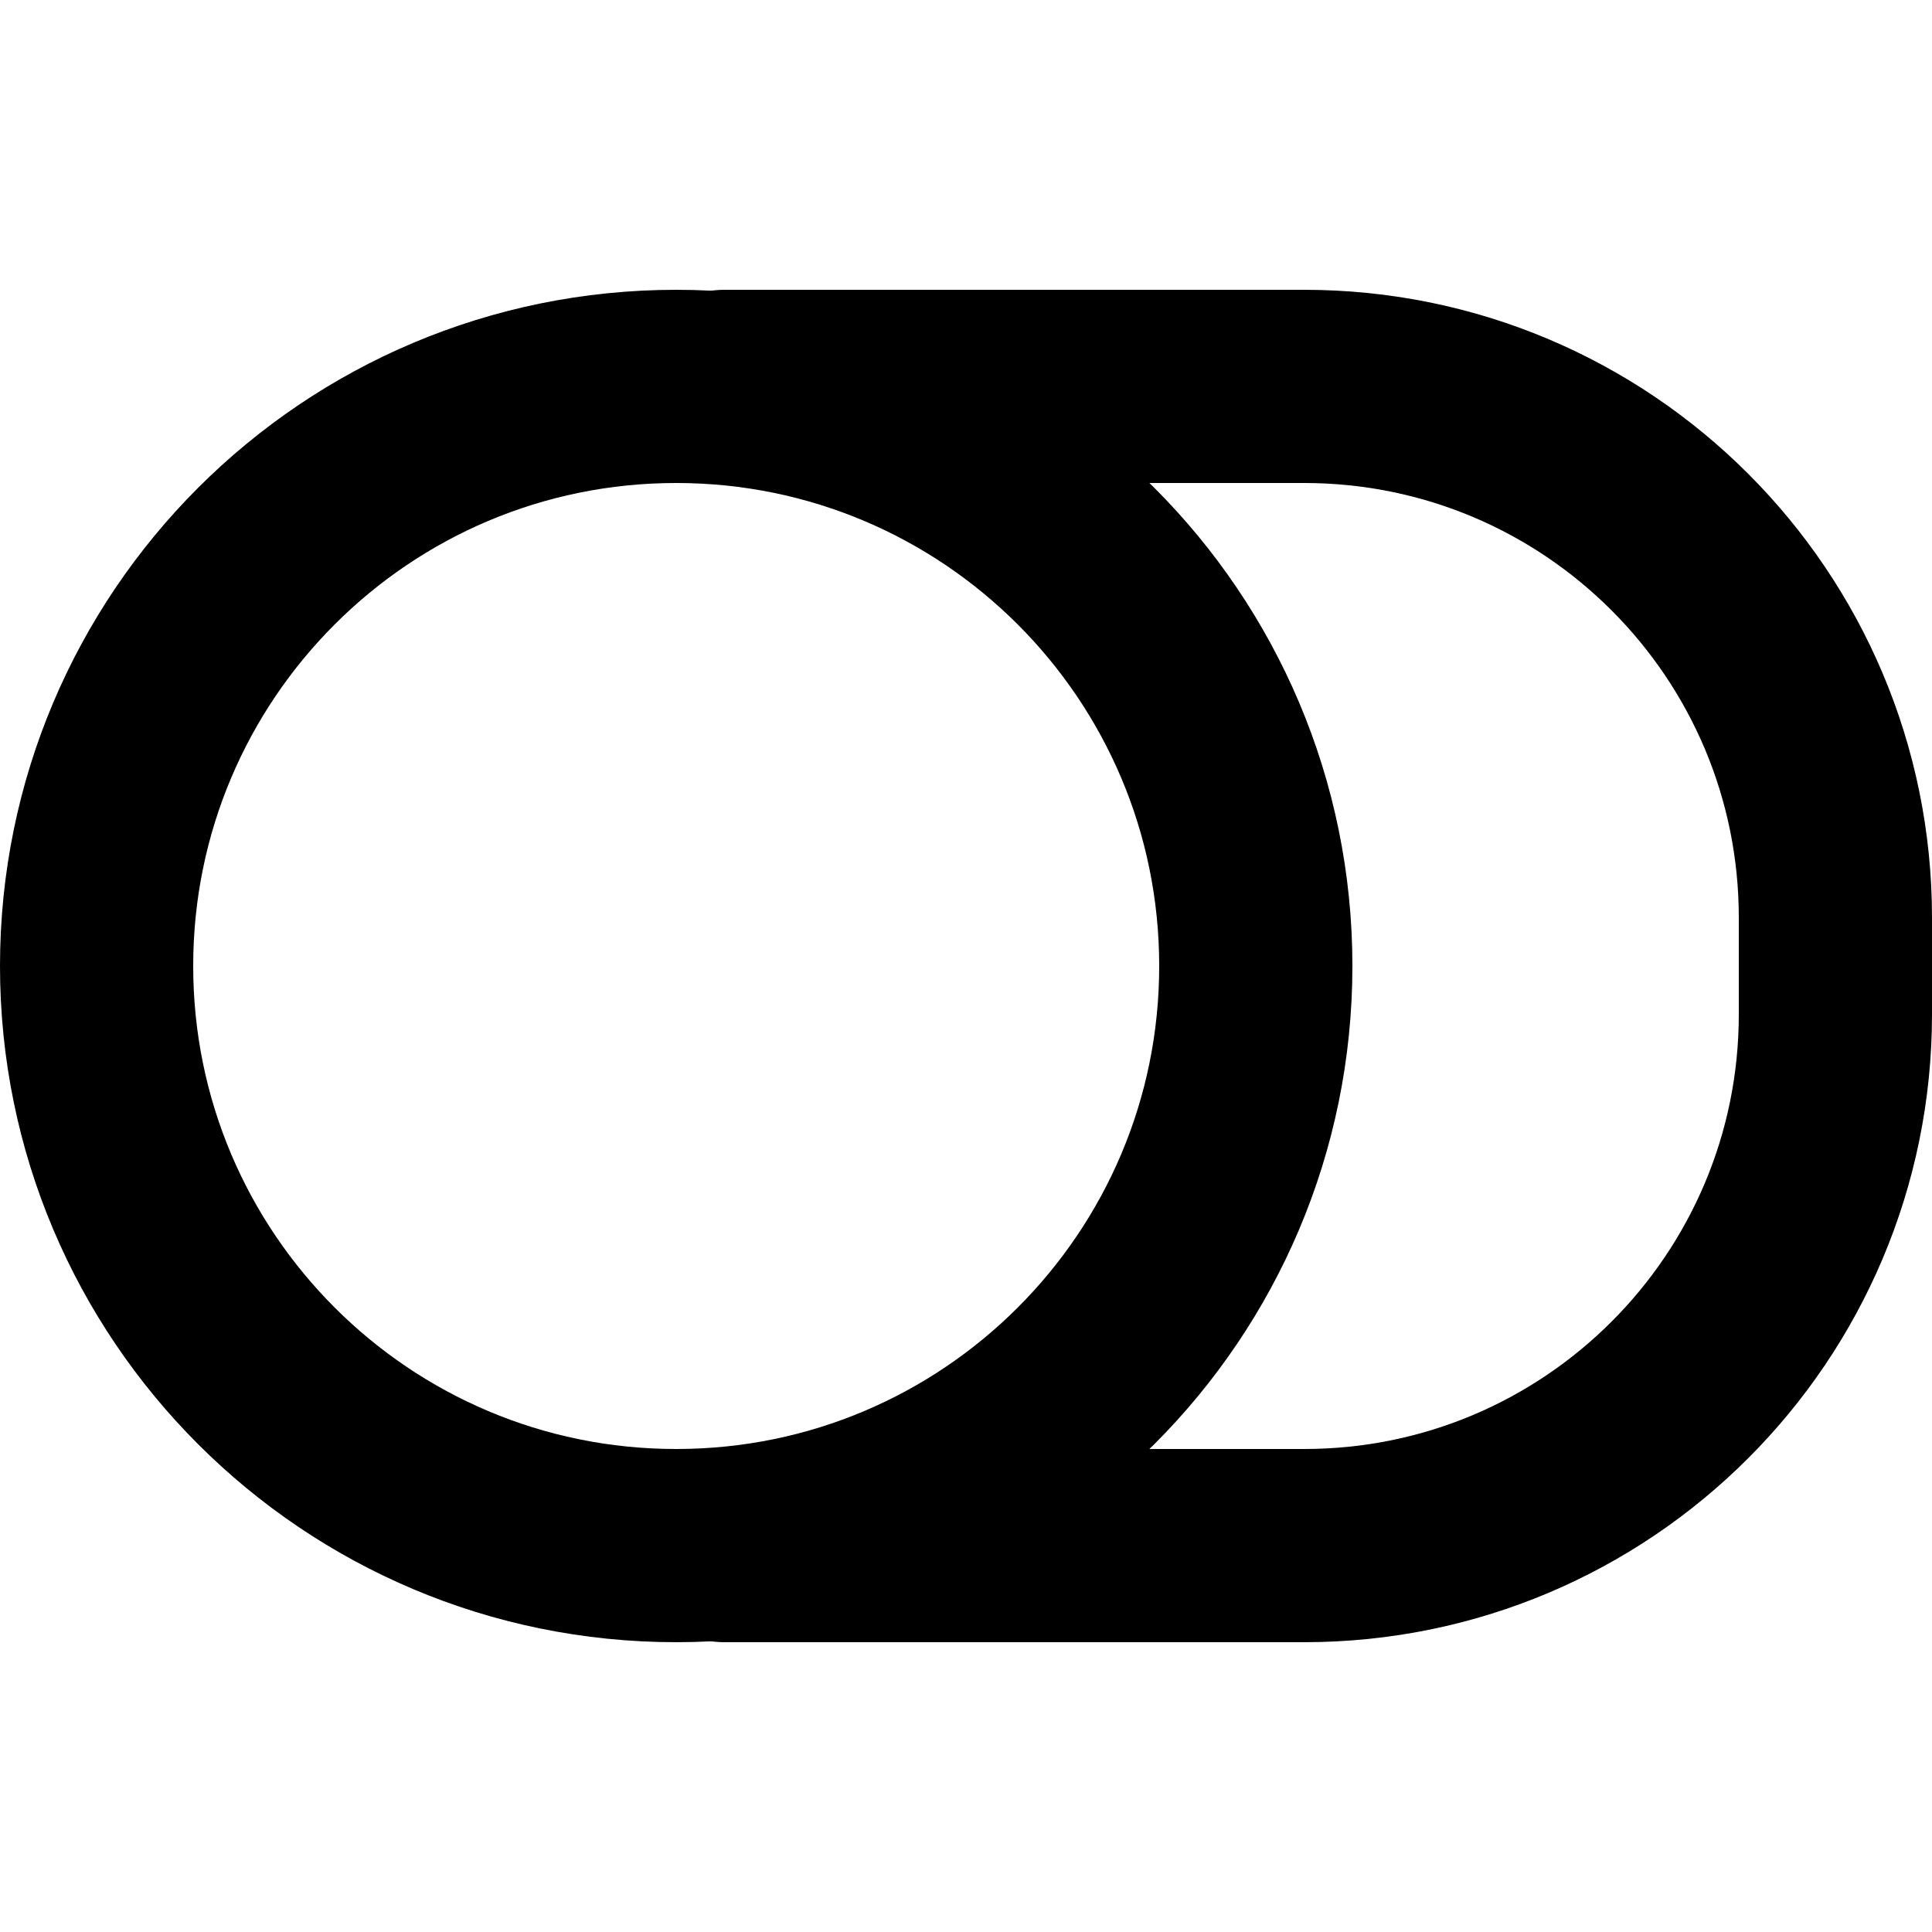
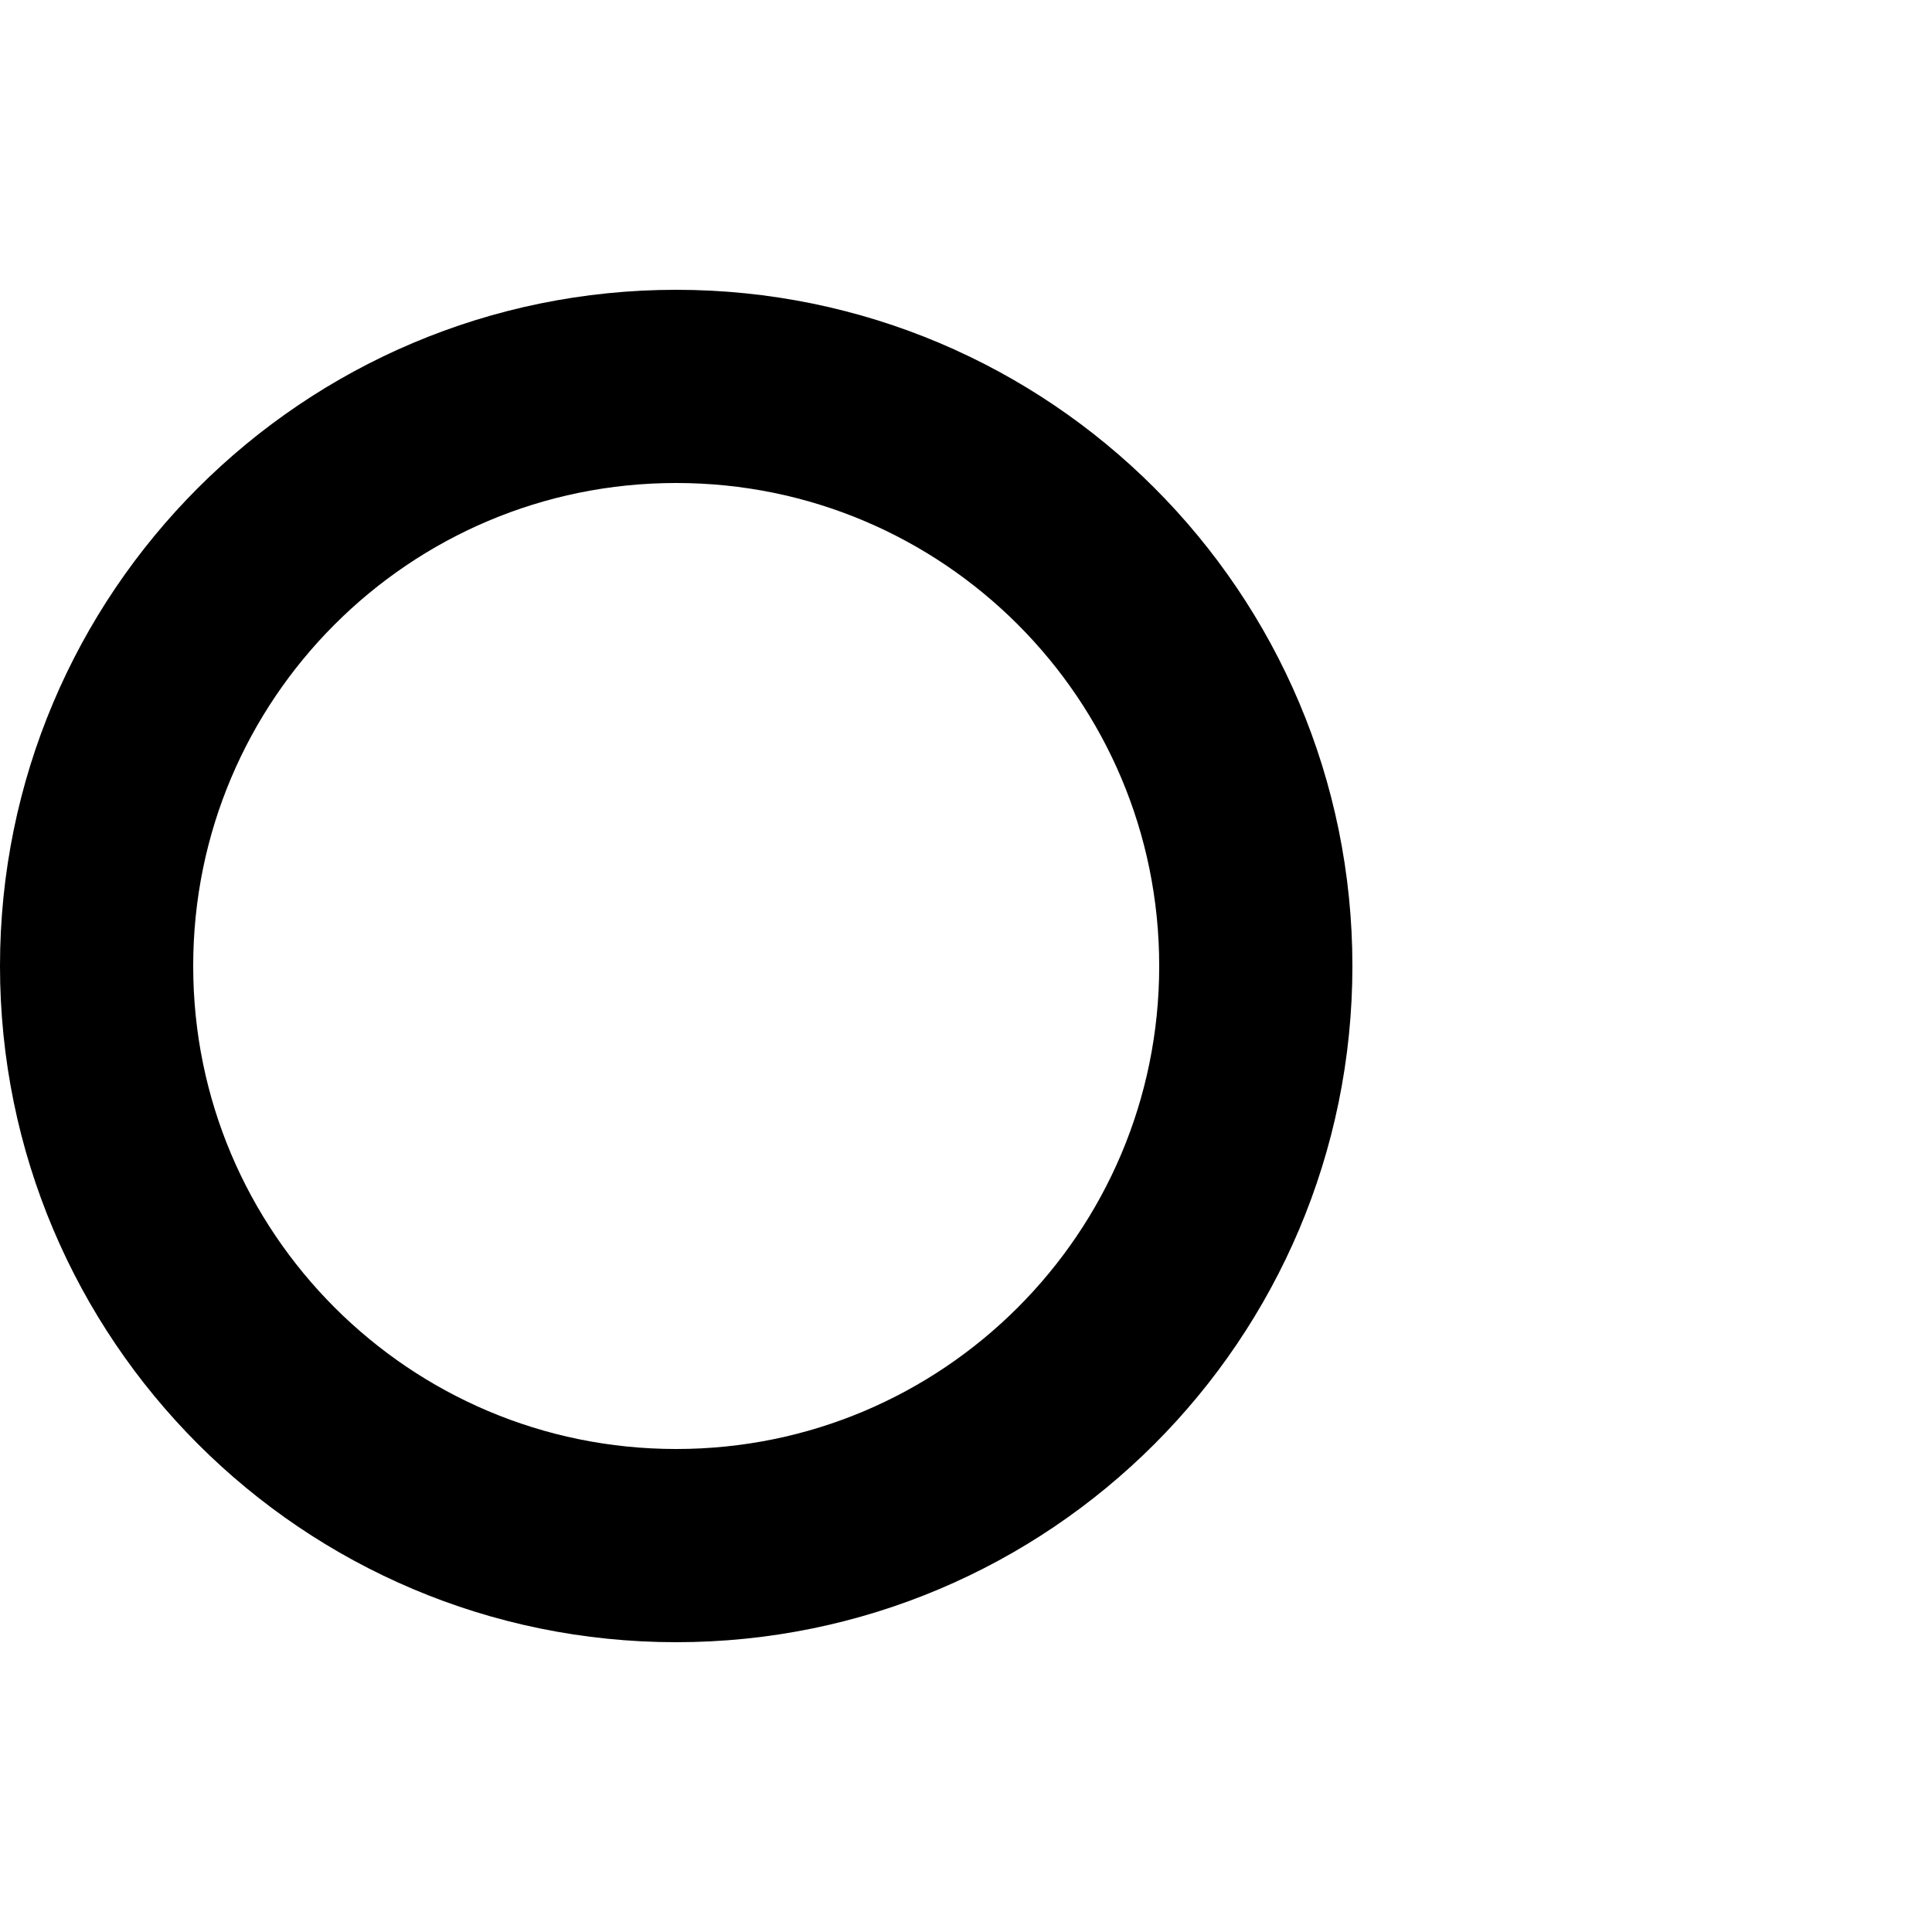
<svg xmlns="http://www.w3.org/2000/svg" width="800px" height="800px" viewBox="0 -3 20 20" version="1.1">
  <title>interface / 5 - interface, off, on, power, switch, toggle, turn icon</title>
  <g id="Free-Icons" stroke="none" stroke-width="1" fill="none" fill-rule="evenodd" stroke-linecap="round" stroke-linejoin="round">
    <g transform="translate(-1043, -529)" id="Group" stroke="#000000" stroke-width="2">
      <g transform="translate(1041, 524)" id="Shape">
        <path d="M9,18 C12.314,18 15,15.314 15,12 C15,8.686 12.314,6 9,6 C5.686,6 3,8.686 3,12 C3,15.314 5.686,18 9,18 Z">

</path>
-         <path d="M9.5,18 L15.5,18 C18.538,18 21,15.538 21,12.5 L21,11.5 C21,8.462 18.538,6 15.5,6 L9.5,6">
- 
- </path>
      </g>
    </g>
  </g>
</svg>